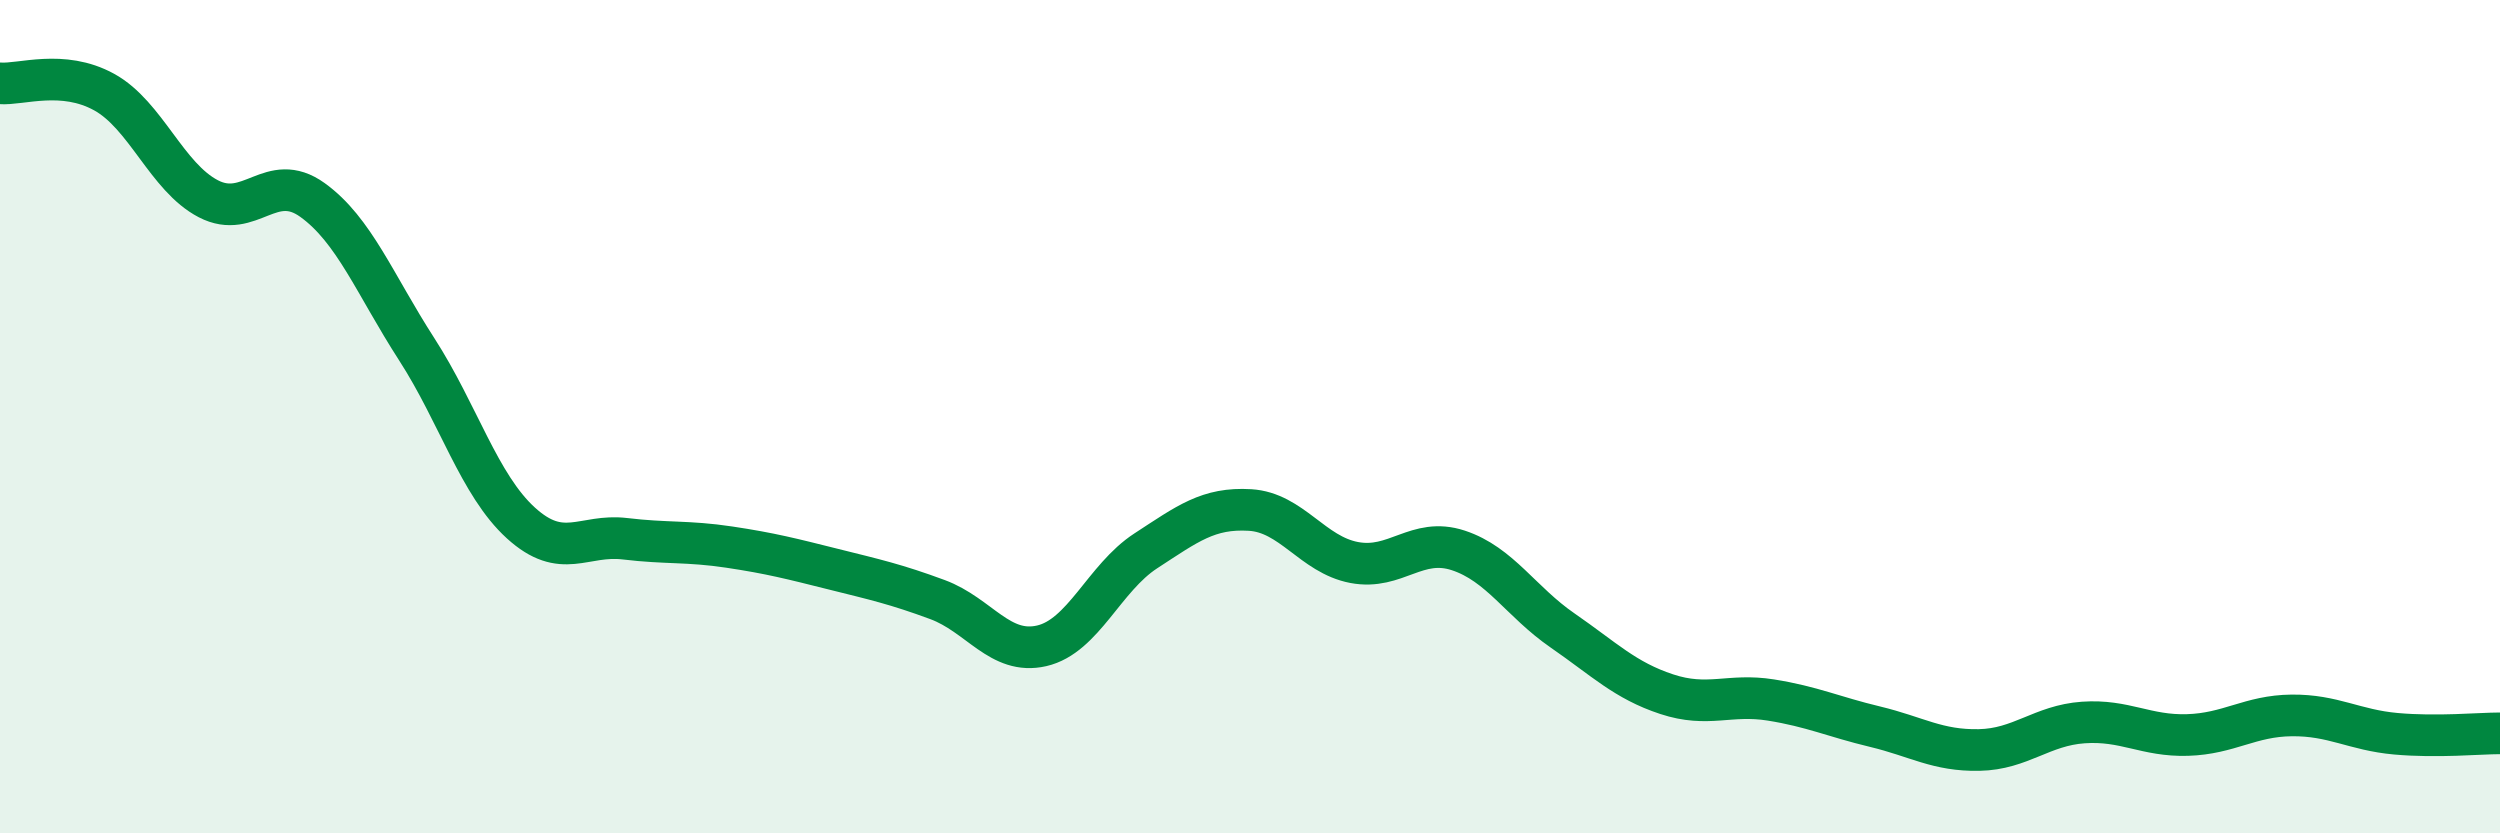
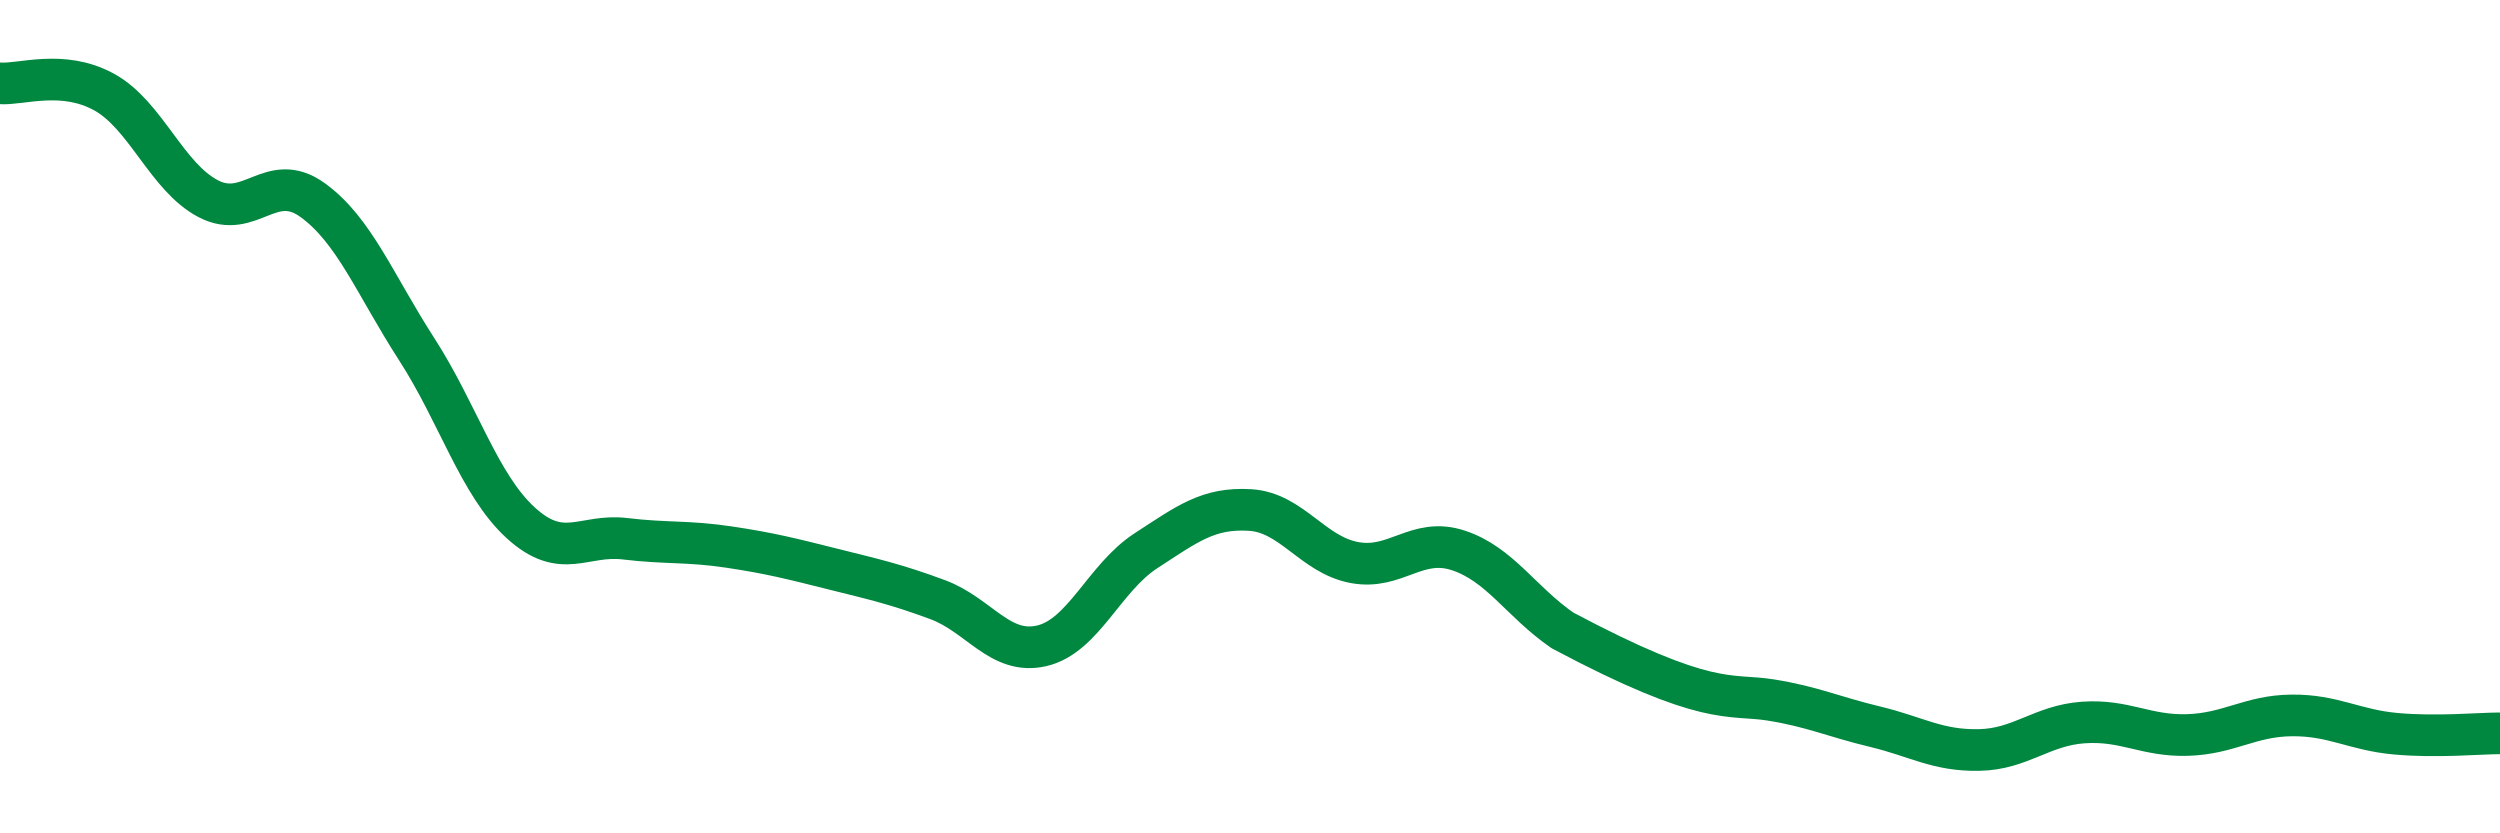
<svg xmlns="http://www.w3.org/2000/svg" width="60" height="20" viewBox="0 0 60 20">
-   <path d="M 0,2 C 0.5,2.04 1.5,1.66 2.5,2.21 C 3.5,2.76 4,4.25 5,4.77 C 6,5.29 6.5,4.08 7.5,4.8 C 8.5,5.52 9,6.83 10,8.38 C 11,9.93 11.5,11.64 12.5,12.55 C 13.5,13.46 14,12.81 15,12.93 C 16,13.05 16.5,12.98 17.5,13.13 C 18.5,13.28 19,13.41 20,13.66 C 21,13.91 21.5,14.02 22.5,14.39 C 23.5,14.76 24,15.73 25,15.5 C 26,15.27 26.5,13.87 27.5,13.22 C 28.5,12.57 29,12.18 30,12.24 C 31,12.3 31.5,13.31 32.5,13.5 C 33.5,13.69 34,12.88 35,13.21 C 36,13.54 36.5,14.44 37.5,15.13 C 38.5,15.82 39,16.33 40,16.66 C 41,16.99 41.5,16.64 42.5,16.8 C 43.5,16.96 44,17.2 45,17.44 C 46,17.68 46.5,18.02 47.5,18 C 48.5,17.98 49,17.41 50,17.34 C 51,17.27 51.5,17.67 52.5,17.64 C 53.5,17.61 54,17.18 55,17.17 C 56,17.16 56.5,17.52 57.5,17.61 C 58.5,17.7 59.5,17.6 60,17.6L60 20L0 20Z" fill="#008740" opacity="0.1" stroke-linecap="round" stroke-linejoin="round" />
-   <path d="M 0,2 C 0.5,2.04 1.5,1.66 2.5,2.21 C 3.5,2.76 4,4.25 5,4.77 C 6,5.29 6.5,4.08 7.5,4.8 C 8.5,5.52 9,6.83 10,8.38 C 11,9.93 11.5,11.64 12.5,12.55 C 13.5,13.46 14,12.81 15,12.93 C 16,13.05 16.5,12.98 17.5,13.13 C 18.5,13.28 19,13.41 20,13.66 C 21,13.91 21.5,14.02 22.5,14.39 C 23.5,14.76 24,15.73 25,15.5 C 26,15.27 26.5,13.87 27.5,13.22 C 28.5,12.57 29,12.18 30,12.24 C 31,12.3 31.5,13.31 32.5,13.5 C 33.5,13.69 34,12.88 35,13.21 C 36,13.54 36.5,14.44 37.5,15.13 C 38.5,15.82 39,16.33 40,16.66 C 41,16.99 41.5,16.64 42.5,16.8 C 43.5,16.96 44,17.2 45,17.44 C 46,17.68 46.5,18.02 47.5,18 C 48.5,17.98 49,17.41 50,17.34 C 51,17.27 51.5,17.67 52.5,17.64 C 53.5,17.61 54,17.18 55,17.17 C 56,17.16 56.5,17.52 57.5,17.61 C 58.5,17.7 59.5,17.6 60,17.6" stroke="#008740" stroke-width="1" fill="none" stroke-linecap="round" stroke-linejoin="round" />
+   <path d="M 0,2 C 0.5,2.04 1.5,1.66 2.5,2.21 C 3.5,2.76 4,4.25 5,4.77 C 6,5.29 6.5,4.08 7.5,4.8 C 8.5,5.52 9,6.83 10,8.38 C 11,9.93 11.5,11.64 12.5,12.55 C 13.5,13.46 14,12.81 15,12.93 C 16,13.05 16.5,12.98 17.5,13.13 C 18.5,13.28 19,13.41 20,13.66 C 21,13.91 21.5,14.02 22.5,14.39 C 23.5,14.76 24,15.73 25,15.5 C 26,15.27 26.5,13.87 27.5,13.22 C 28.5,12.57 29,12.18 30,12.24 C 31,12.3 31.5,13.31 32.5,13.5 C 33.5,13.69 34,12.88 35,13.21 C 36,13.54 36.5,14.44 37.5,15.13 C 41,16.99 41.5,16.64 42.5,16.8 C 43.5,16.96 44,17.2 45,17.44 C 46,17.68 46.5,18.02 47.5,18 C 48.5,17.98 49,17.41 50,17.34 C 51,17.27 51.5,17.67 52.5,17.64 C 53.5,17.61 54,17.18 55,17.17 C 56,17.16 56.5,17.52 57.5,17.61 C 58.5,17.7 59.5,17.6 60,17.6" stroke="#008740" stroke-width="1" fill="none" stroke-linecap="round" stroke-linejoin="round" />
</svg>